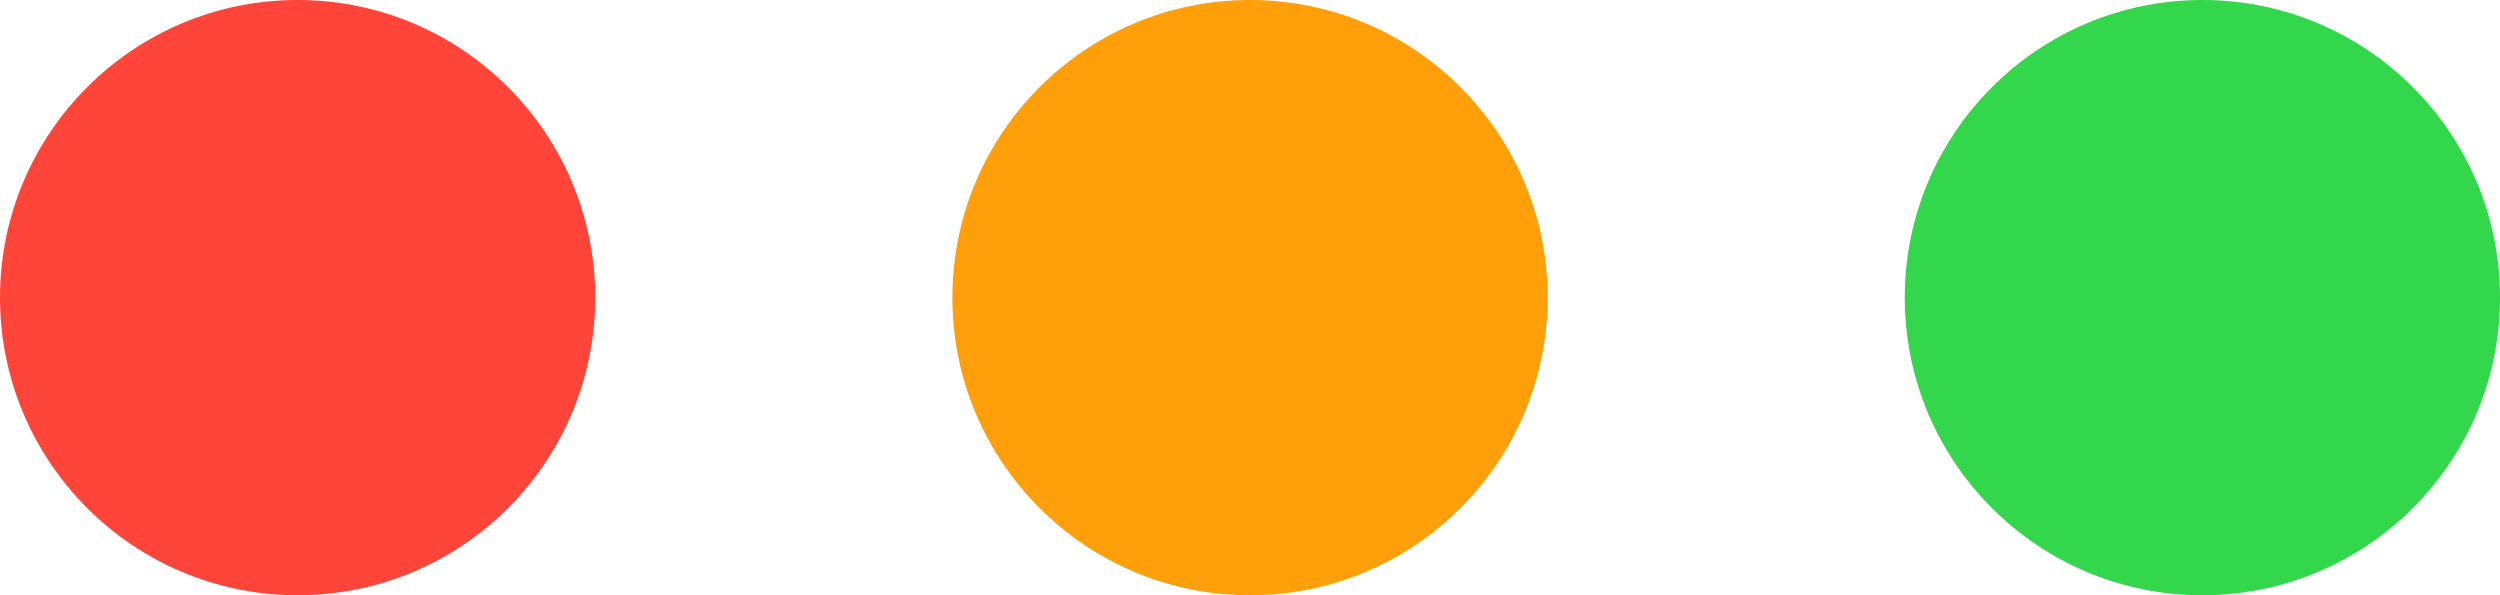
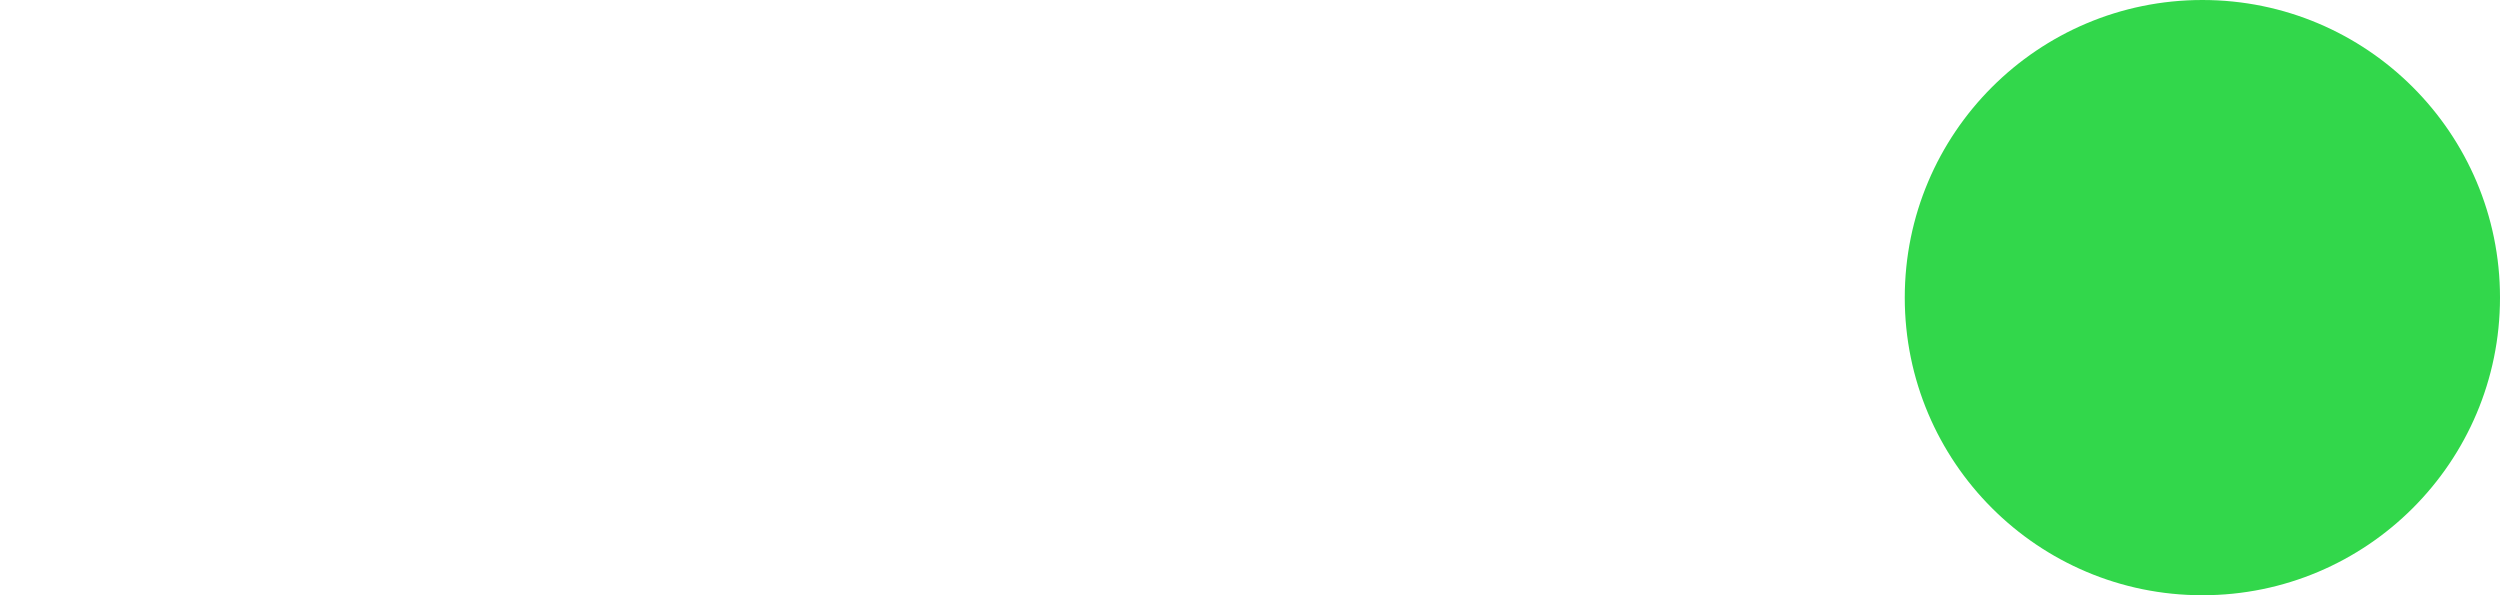
<svg xmlns="http://www.w3.org/2000/svg" width="168" height="40" viewBox="0 0 168 40" fill="none">
-   <circle cx="20" cy="20" r="20" fill="#FF453A" />
-   <circle cx="84" cy="20" r="20" fill="#FF9F0A" />
  <circle cx="148" cy="20" r="20" fill="#32D74B" />
</svg>